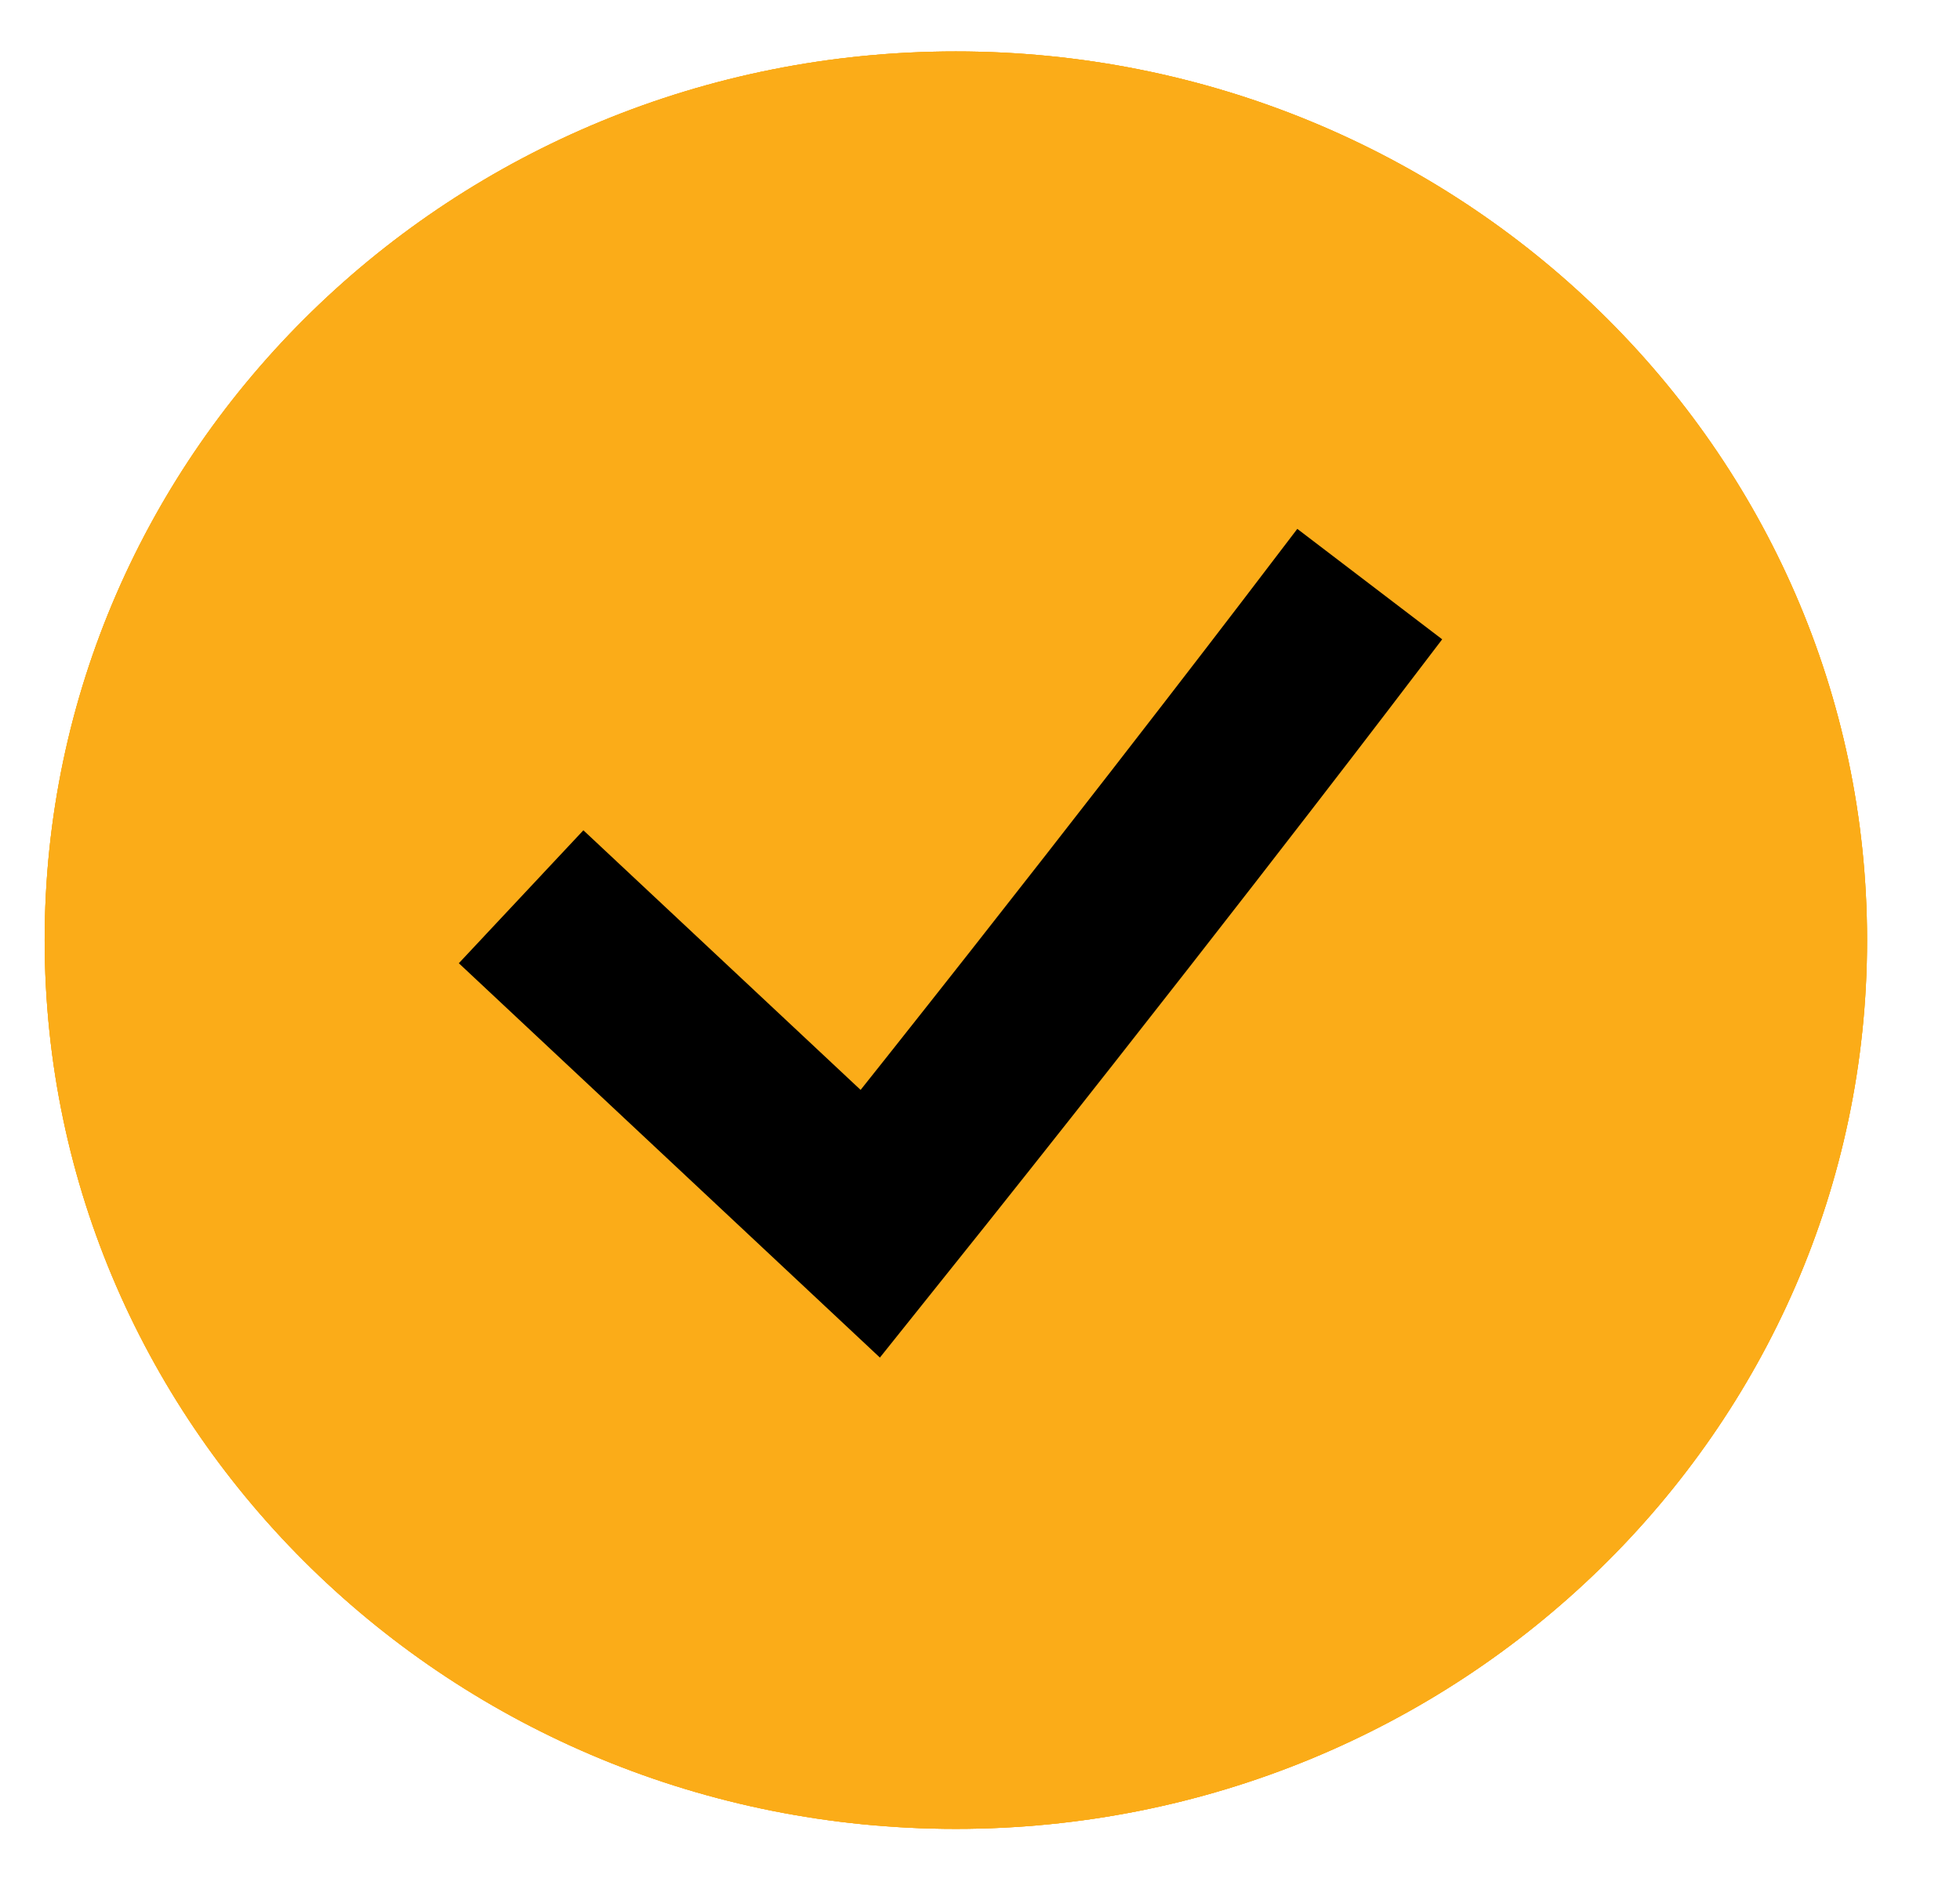
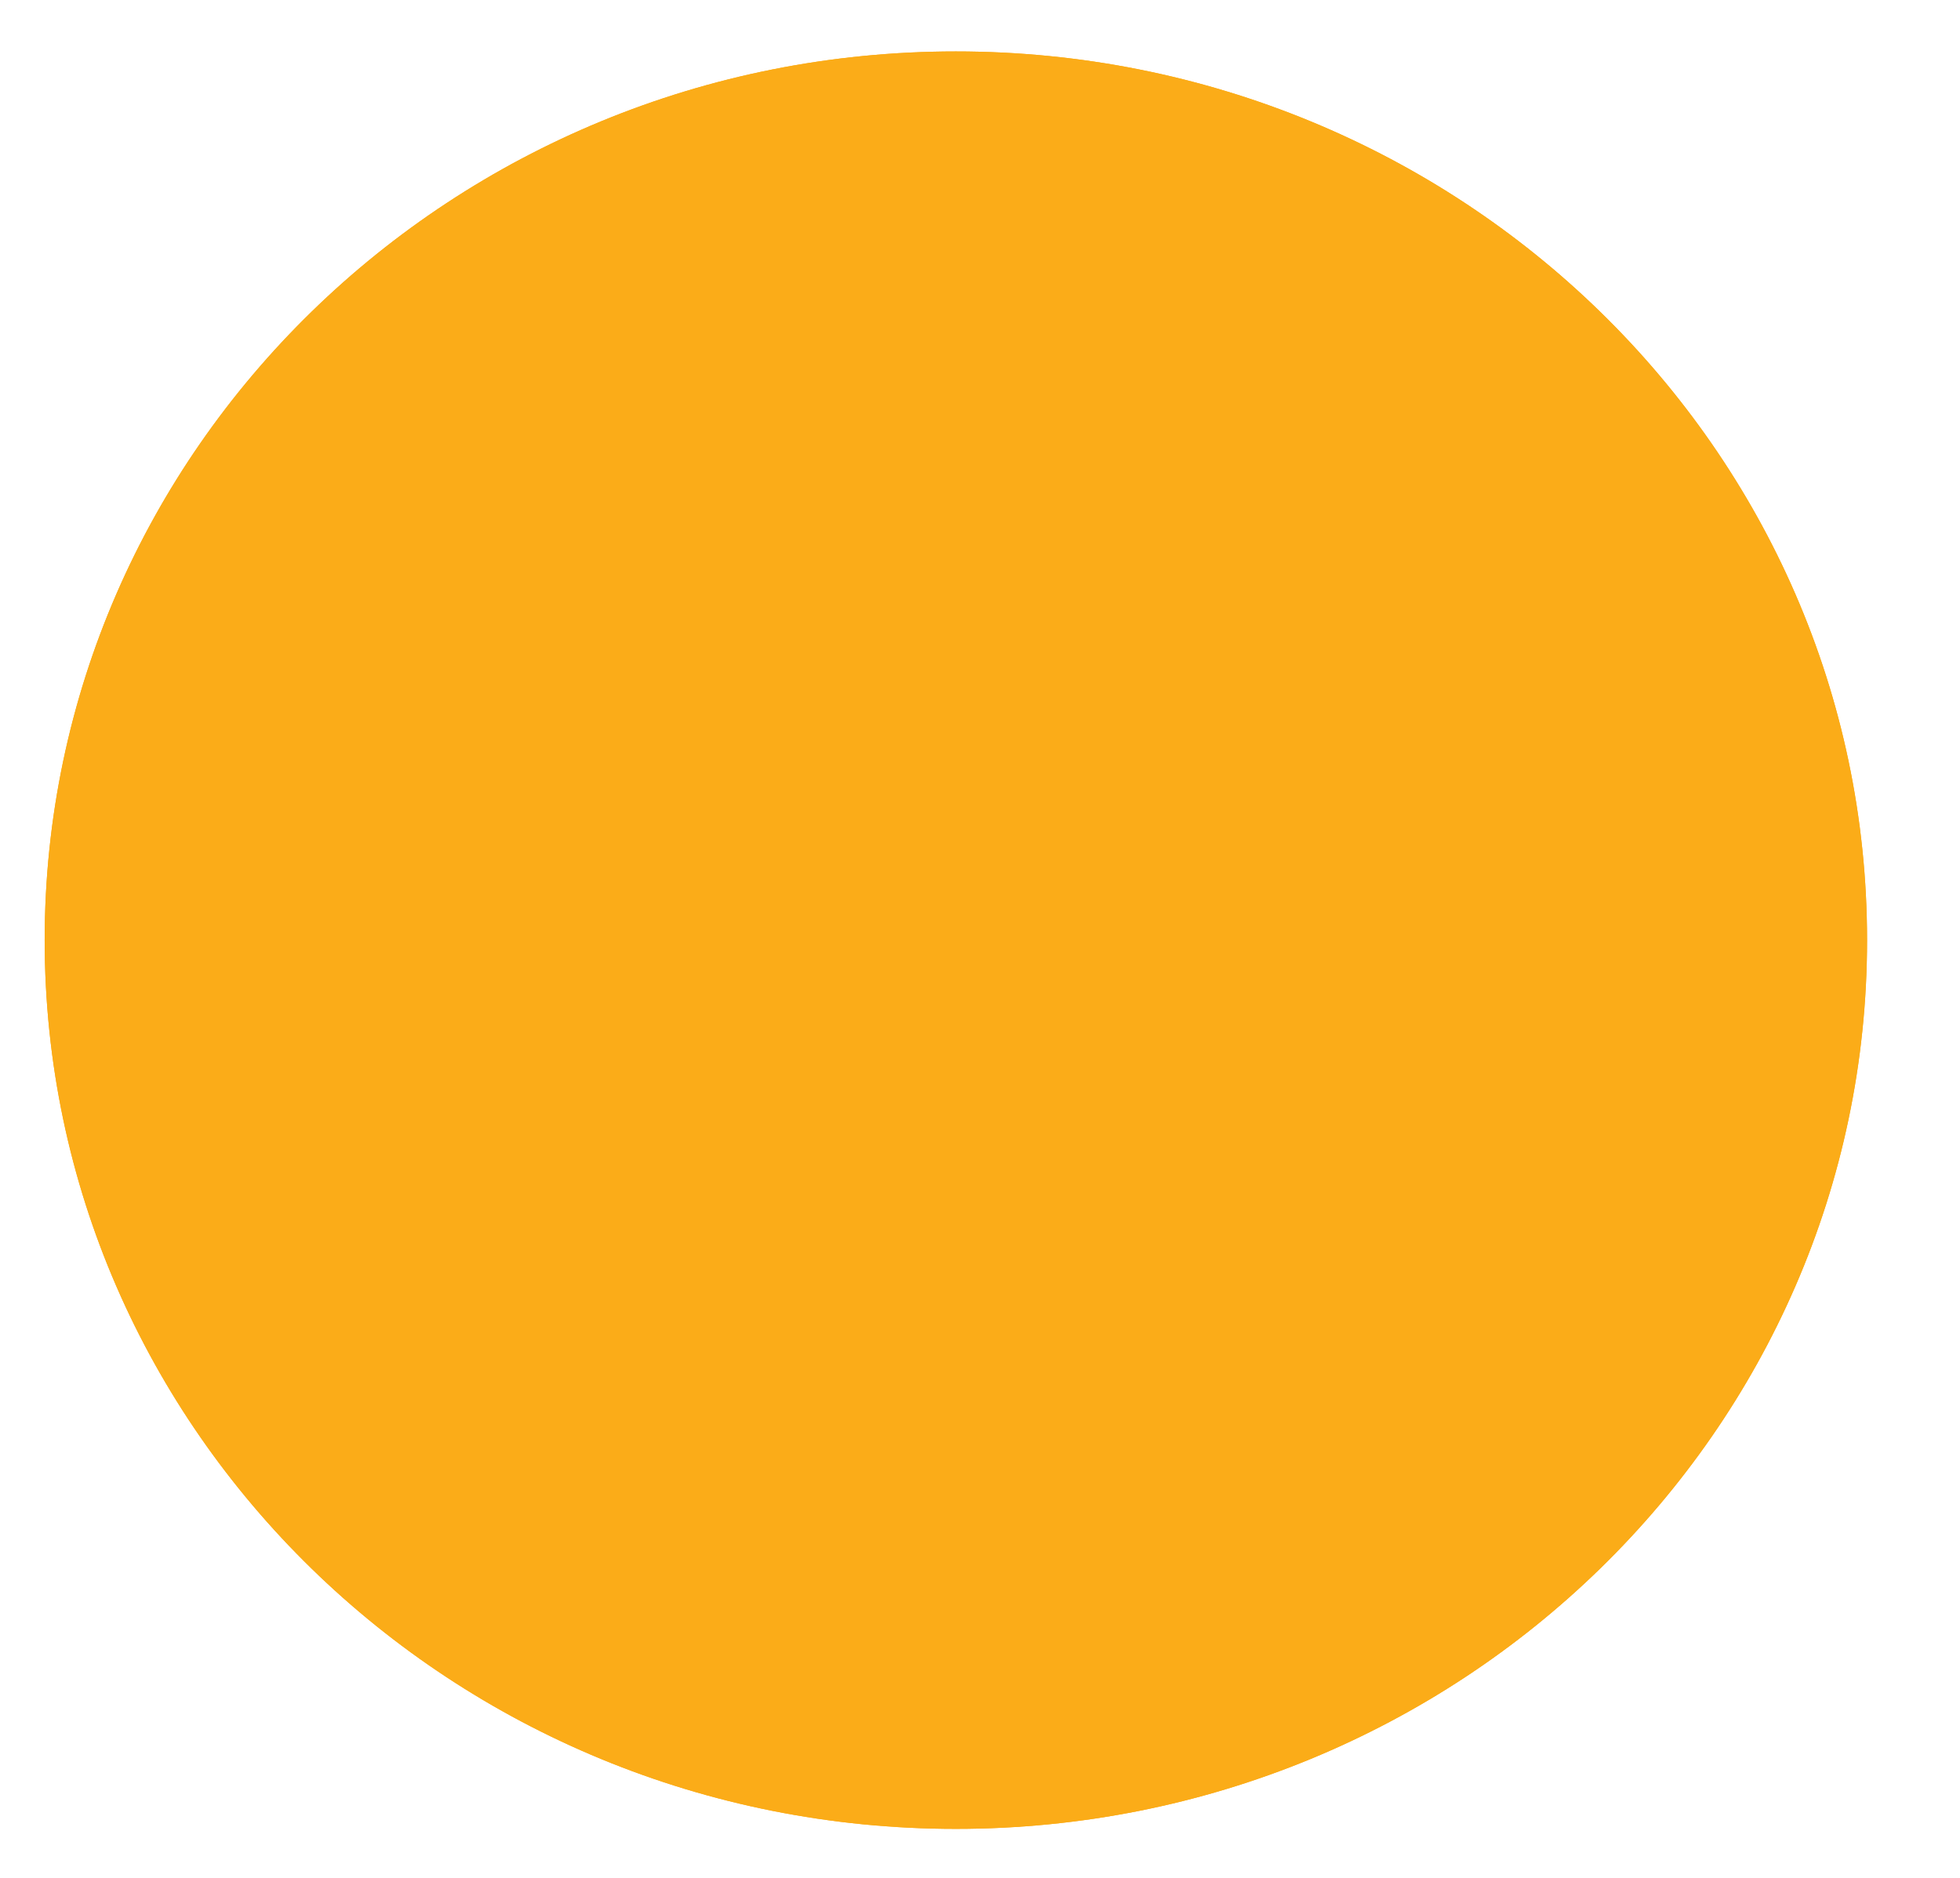
<svg xmlns="http://www.w3.org/2000/svg" width="24" height="23" viewBox="0 0 24 23" fill="none">
  <path d="M11.704 22.4C17.866 22.4 22.862 17.527 22.862 11.515C22.862 5.503 17.866 0.63 11.704 0.63C5.542 0.63 0.547 5.503 0.547 11.515C0.547 17.527 5.542 22.4 11.704 22.4Z" fill="#FBAC18" />
  <path d="M11.704 22.4C17.866 22.4 22.862 17.527 22.862 11.515C22.862 5.503 17.866 0.63 11.704 0.63C5.542 0.63 0.547 5.503 0.547 11.515C0.547 17.527 5.542 22.4 11.704 22.4Z" fill="#FBAC18" />
-   <path d="M11.704 22.4C17.866 22.4 22.862 17.527 22.862 11.515C22.862 5.503 17.866 0.63 11.704 0.63C5.542 0.63 0.547 5.503 0.547 11.515C0.547 17.527 5.542 22.4 11.704 22.4Z" fill="#FBAC18" />
-   <path d="M7.195 11.746L10.657 14.989C13.624 11.283 16.096 8.041 16.096 8.041" stroke="black" stroke-width="2.231" stroke-linecap="square" />
</svg>